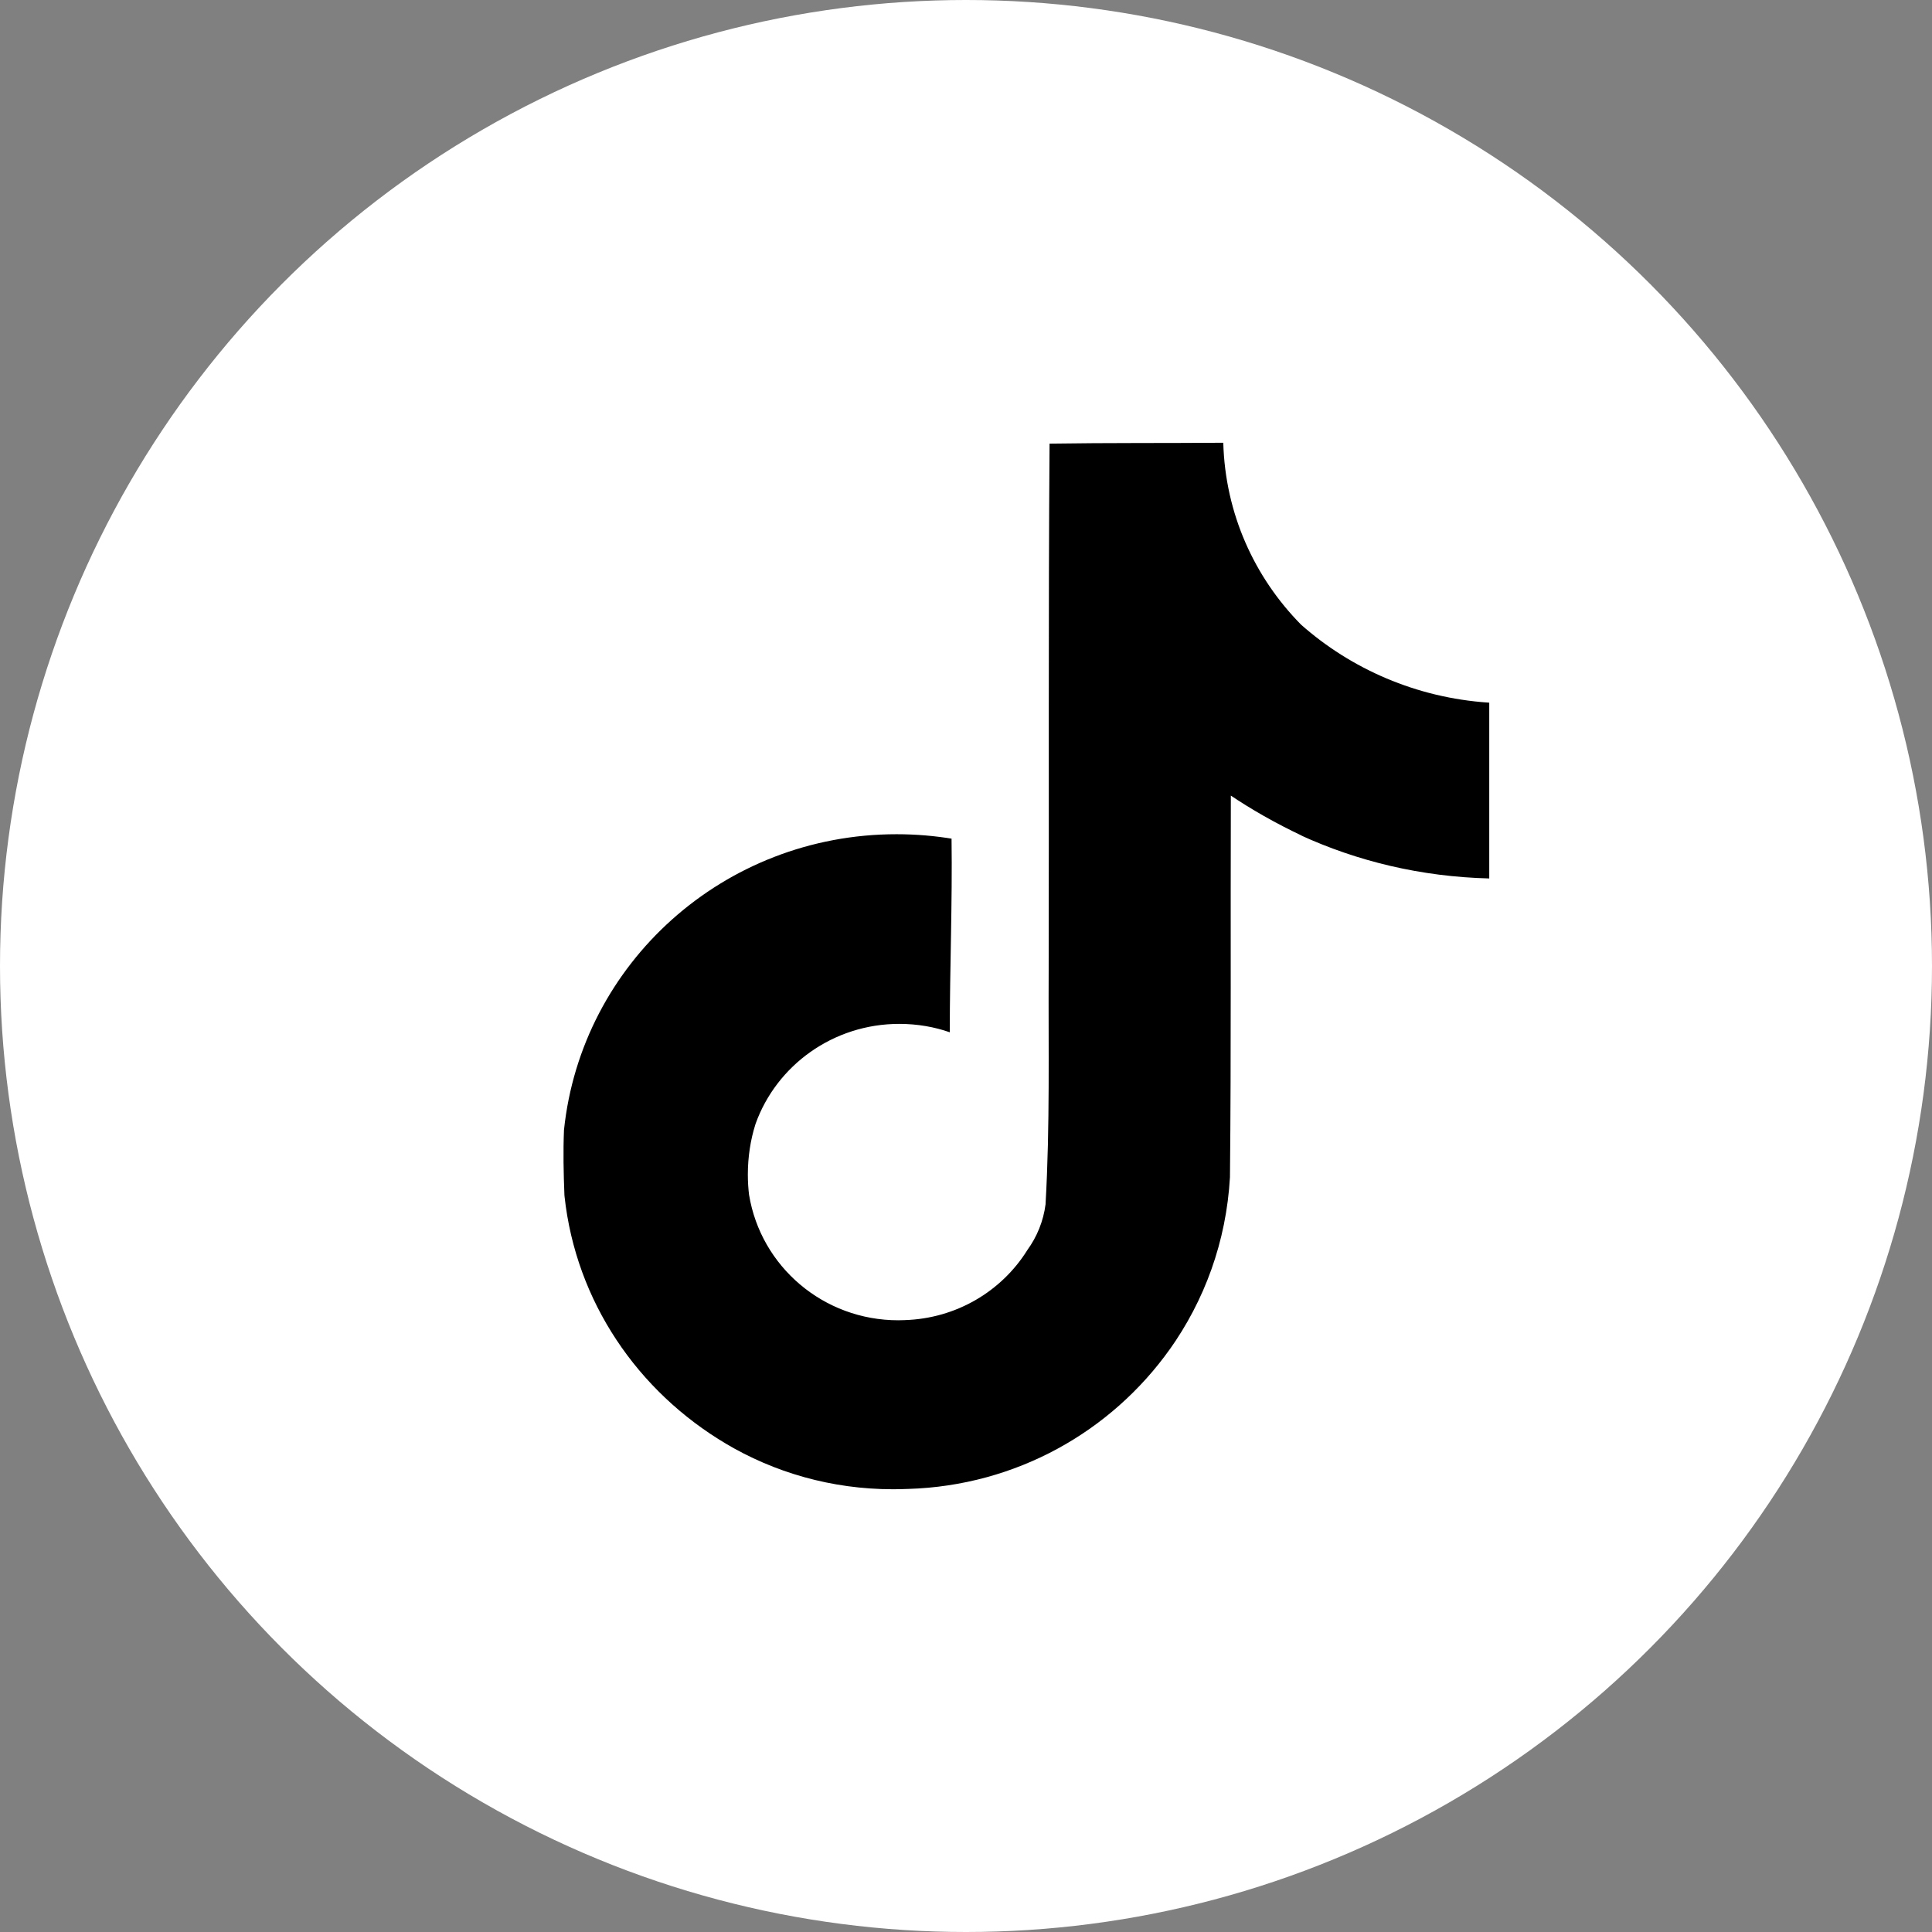
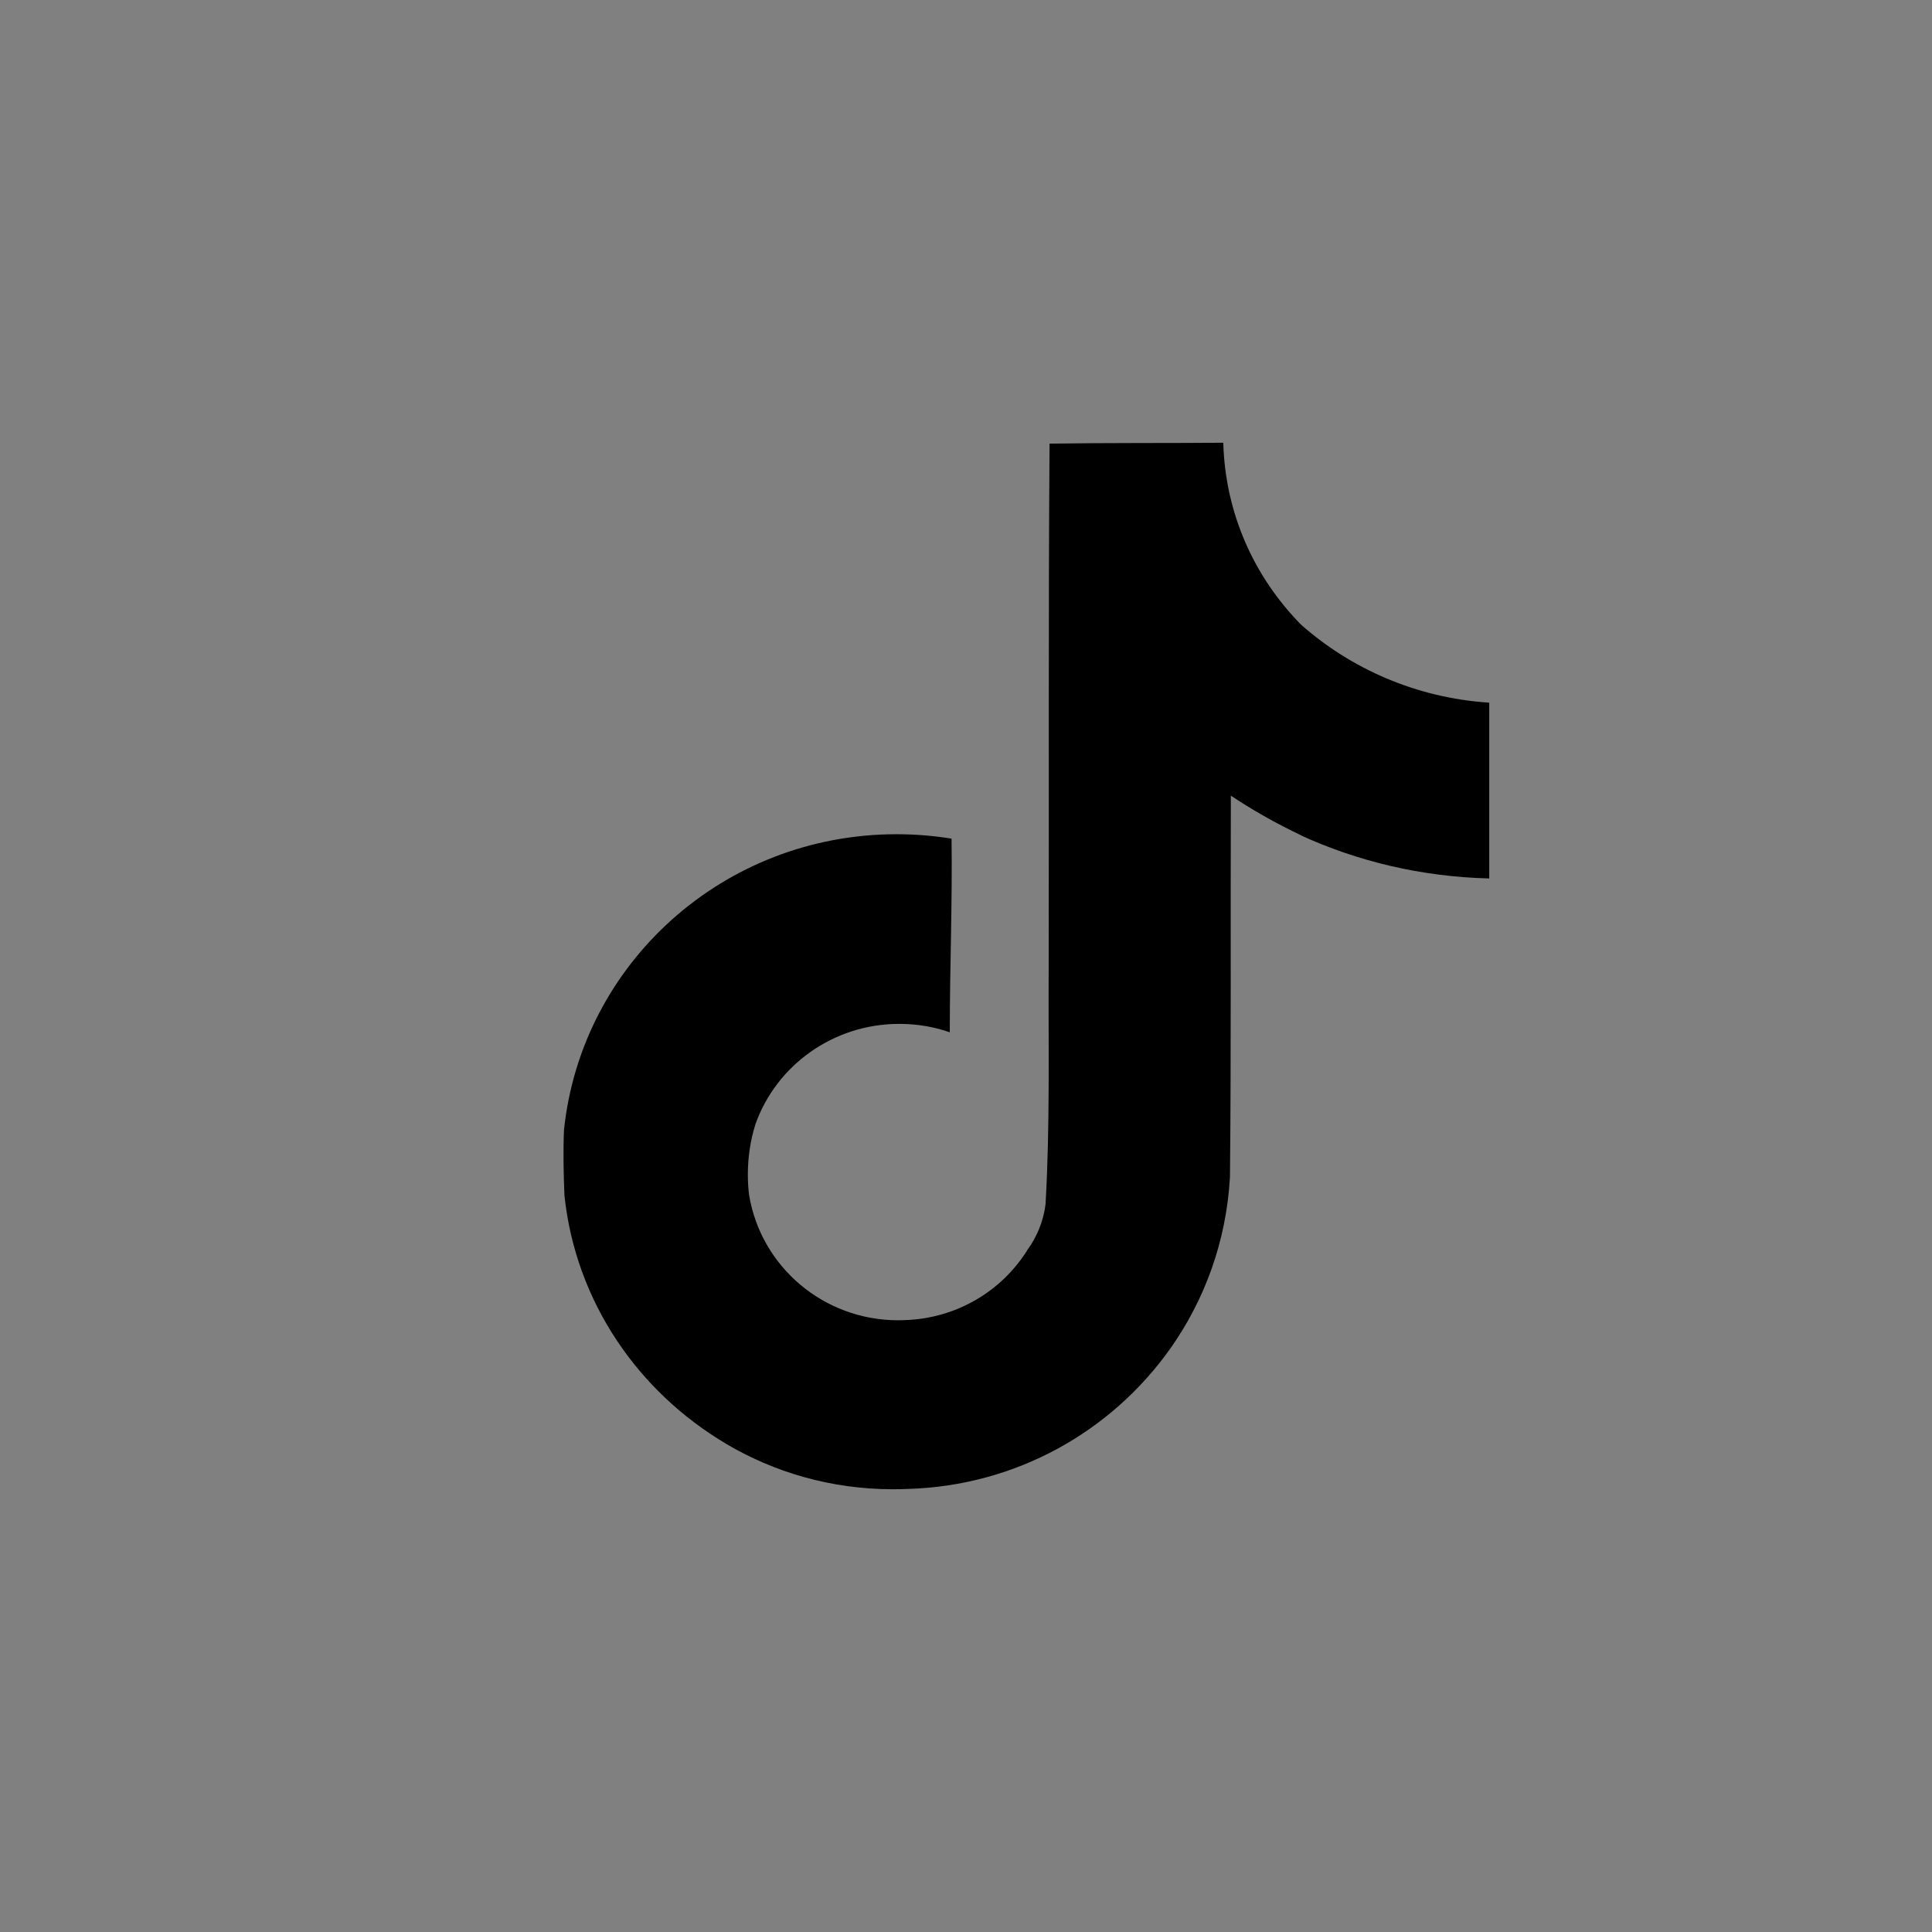
<svg xmlns="http://www.w3.org/2000/svg" width="48" height="48" viewBox="0 0 48 48" fill="none">
  <rect x="0" y="0" width="48" height="48" fill="#808080" stroke="none" />
-   <circle cx="24" cy="24" r="24" fill="white" />
  <path d="M26.08 11.022C27.525 11 28.959 11.011 30.392 11C30.44 12.761 31.167 14.346 32.325 15.52L32.323 15.518C33.568 16.62 35.189 17.335 36.975 17.456L37 17.458V21.825C35.312 21.783 33.725 21.401 32.295 20.743L32.367 20.773C31.675 20.446 31.09 20.11 30.534 19.736L30.58 19.765C30.569 22.929 30.59 26.093 30.558 29.246C30.467 30.852 29.923 32.318 29.051 33.541L29.069 33.514C27.61 35.566 25.248 36.912 22.562 36.992H22.55C22.442 36.997 22.314 37 22.185 37C20.658 37 19.23 36.582 18.014 35.856L18.049 35.876C15.836 34.568 14.309 32.329 14.026 29.725L14.023 29.69C14.001 29.148 13.99 28.606 14.012 28.075C14.445 23.931 17.979 20.726 22.275 20.726C22.758 20.726 23.231 20.767 23.691 20.844L23.641 20.837C23.663 22.44 23.597 24.044 23.597 25.647C23.224 25.515 22.793 25.438 22.343 25.438C20.695 25.438 19.292 26.473 18.773 27.918L18.765 27.944C18.648 28.314 18.58 28.74 18.58 29.181C18.58 29.359 18.591 29.536 18.613 29.71L18.611 29.689C18.904 31.463 20.452 32.802 22.319 32.802C22.373 32.802 22.426 32.801 22.479 32.798H22.471C23.762 32.76 24.883 32.078 25.517 31.069L25.526 31.054C25.761 30.731 25.923 30.341 25.977 29.917L25.977 29.905C26.088 27.965 26.044 26.037 26.054 24.097C26.065 19.73 26.044 15.374 26.076 11.019L26.08 11.022Z" fill="black" />
</svg>